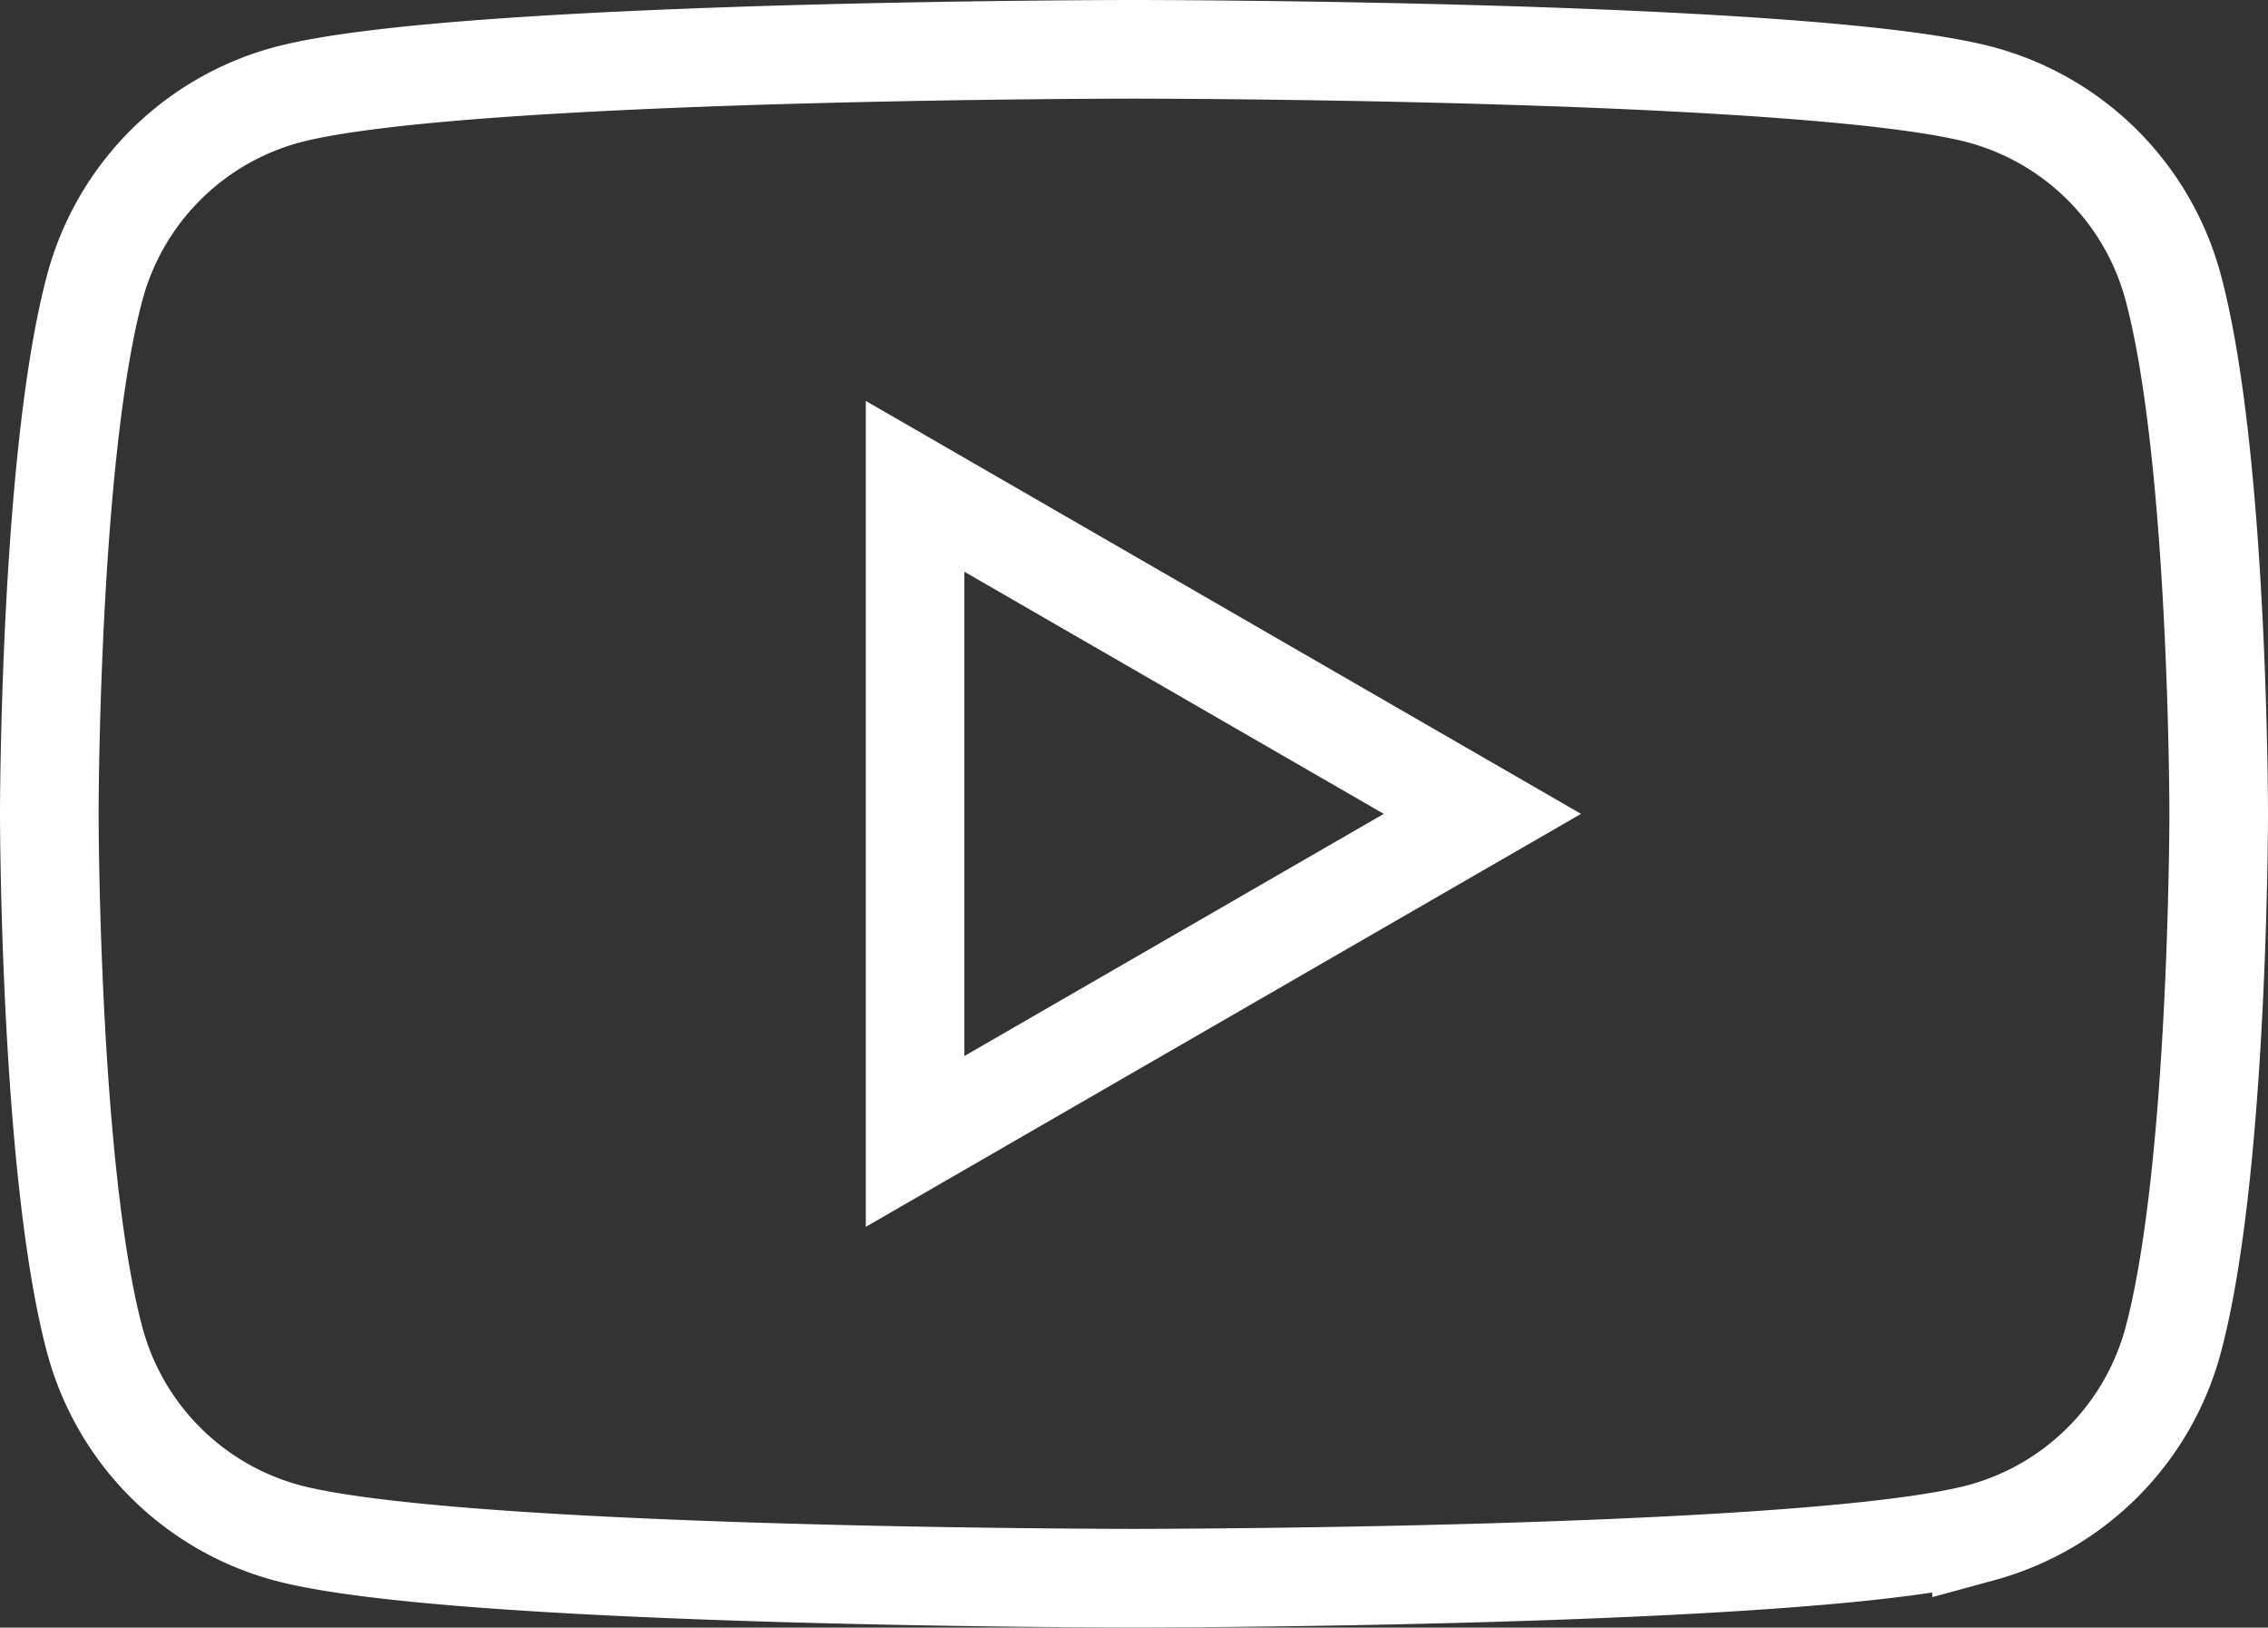
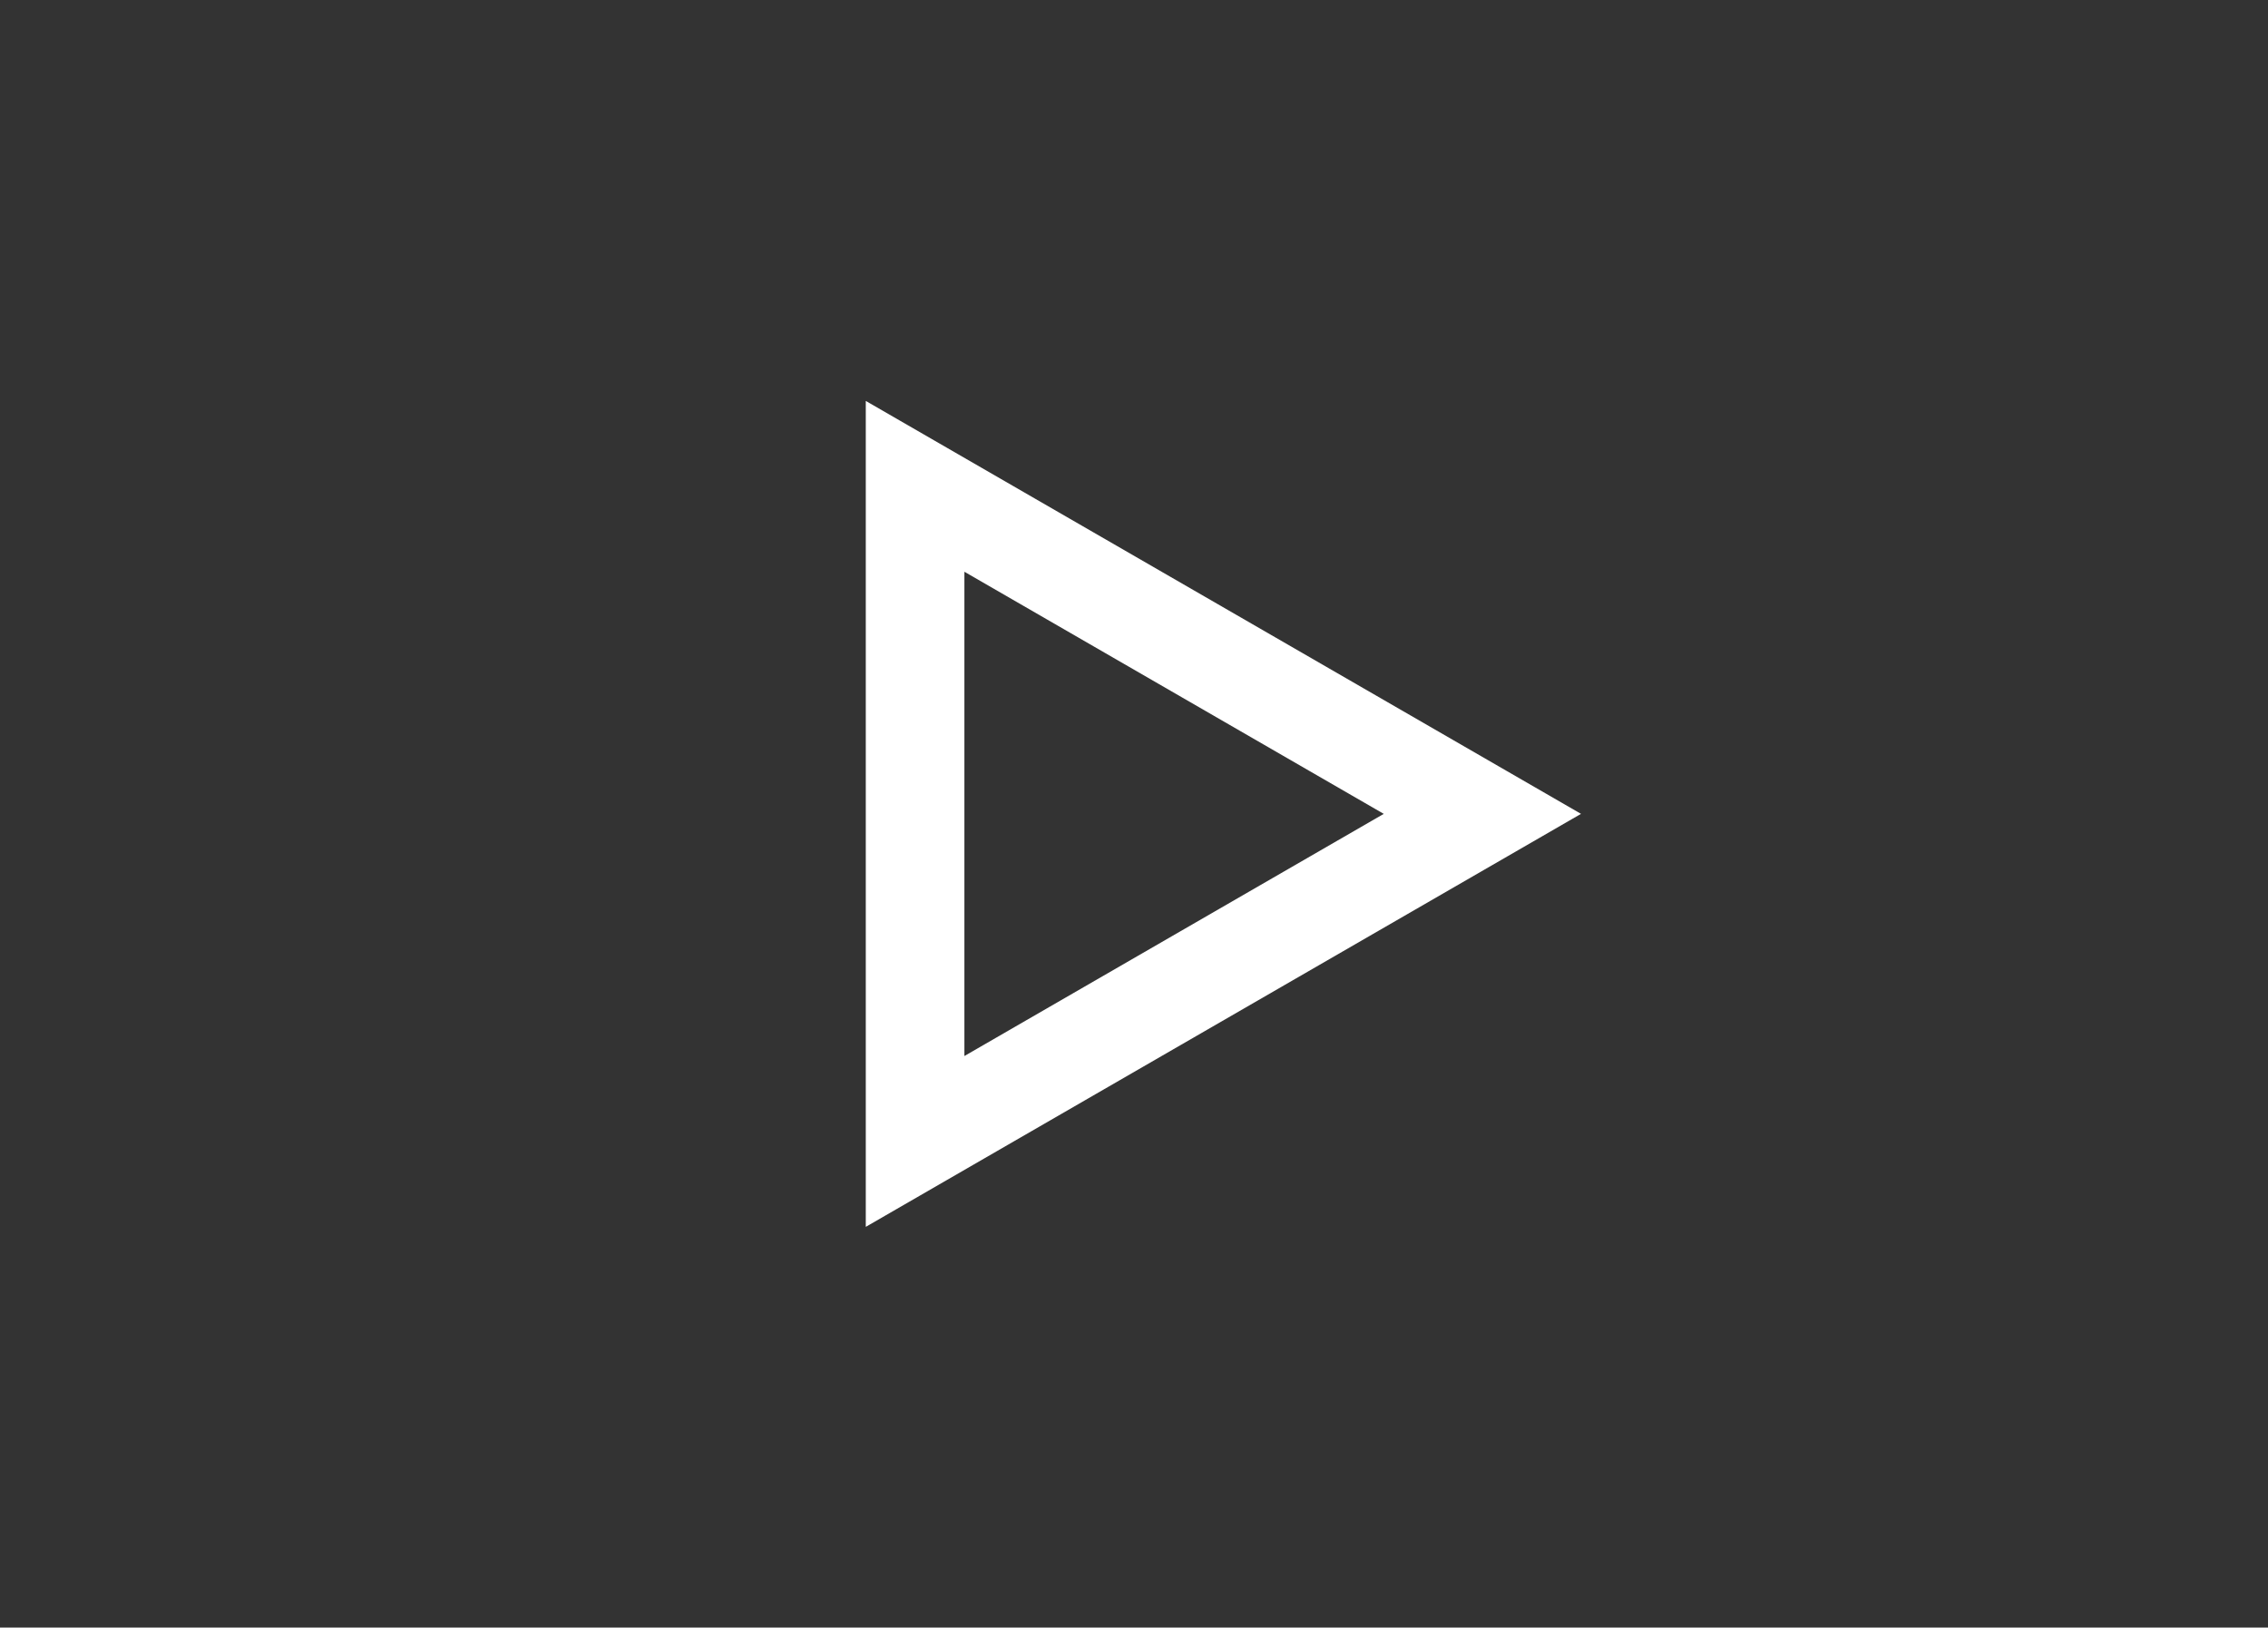
<svg xmlns="http://www.w3.org/2000/svg" width="46" height="33.001" viewBox="0 0 46 33.001">
  <rect x="0" y="0" width="46" height="33.001" fill="#333333" stroke="none" />
  <g id="youtube_weiss" transform="translate(-1068.463 -1674.031)">
    <g id="Gruppe_1486" data-name="Gruppe 1486" transform="translate(1069.463 1675.031)">
-       <path id="Pfad_152" data-name="Pfad 152" d="M43.08,4.841A5.528,5.528,0,0,0,39.19.926C35.759,0,22,0,22,0S8.241,0,4.809.926A5.528,5.528,0,0,0,.919,4.841C0,8.295,0,15.5,0,15.5S0,22.706.919,26.16a5.529,5.529,0,0,0,3.89,3.916C8.241,31,22,31,22,31s13.759,0,17.19-.925a5.529,5.529,0,0,0,3.89-3.916C44,22.706,44,15.5,44,15.5s0-7.206-.92-10.66" transform="translate(0 0)" fill="none" stroke="#fff" stroke-width="2" />
      <path id="Pfad_153" data-name="Pfad 153" d="M48.594,37.583,60.1,30.941,48.594,24.3Z" transform="translate(-31.034 -15.439)" fill="none" stroke="#fff" stroke-width="2" />
    </g>
  </g>
</svg>